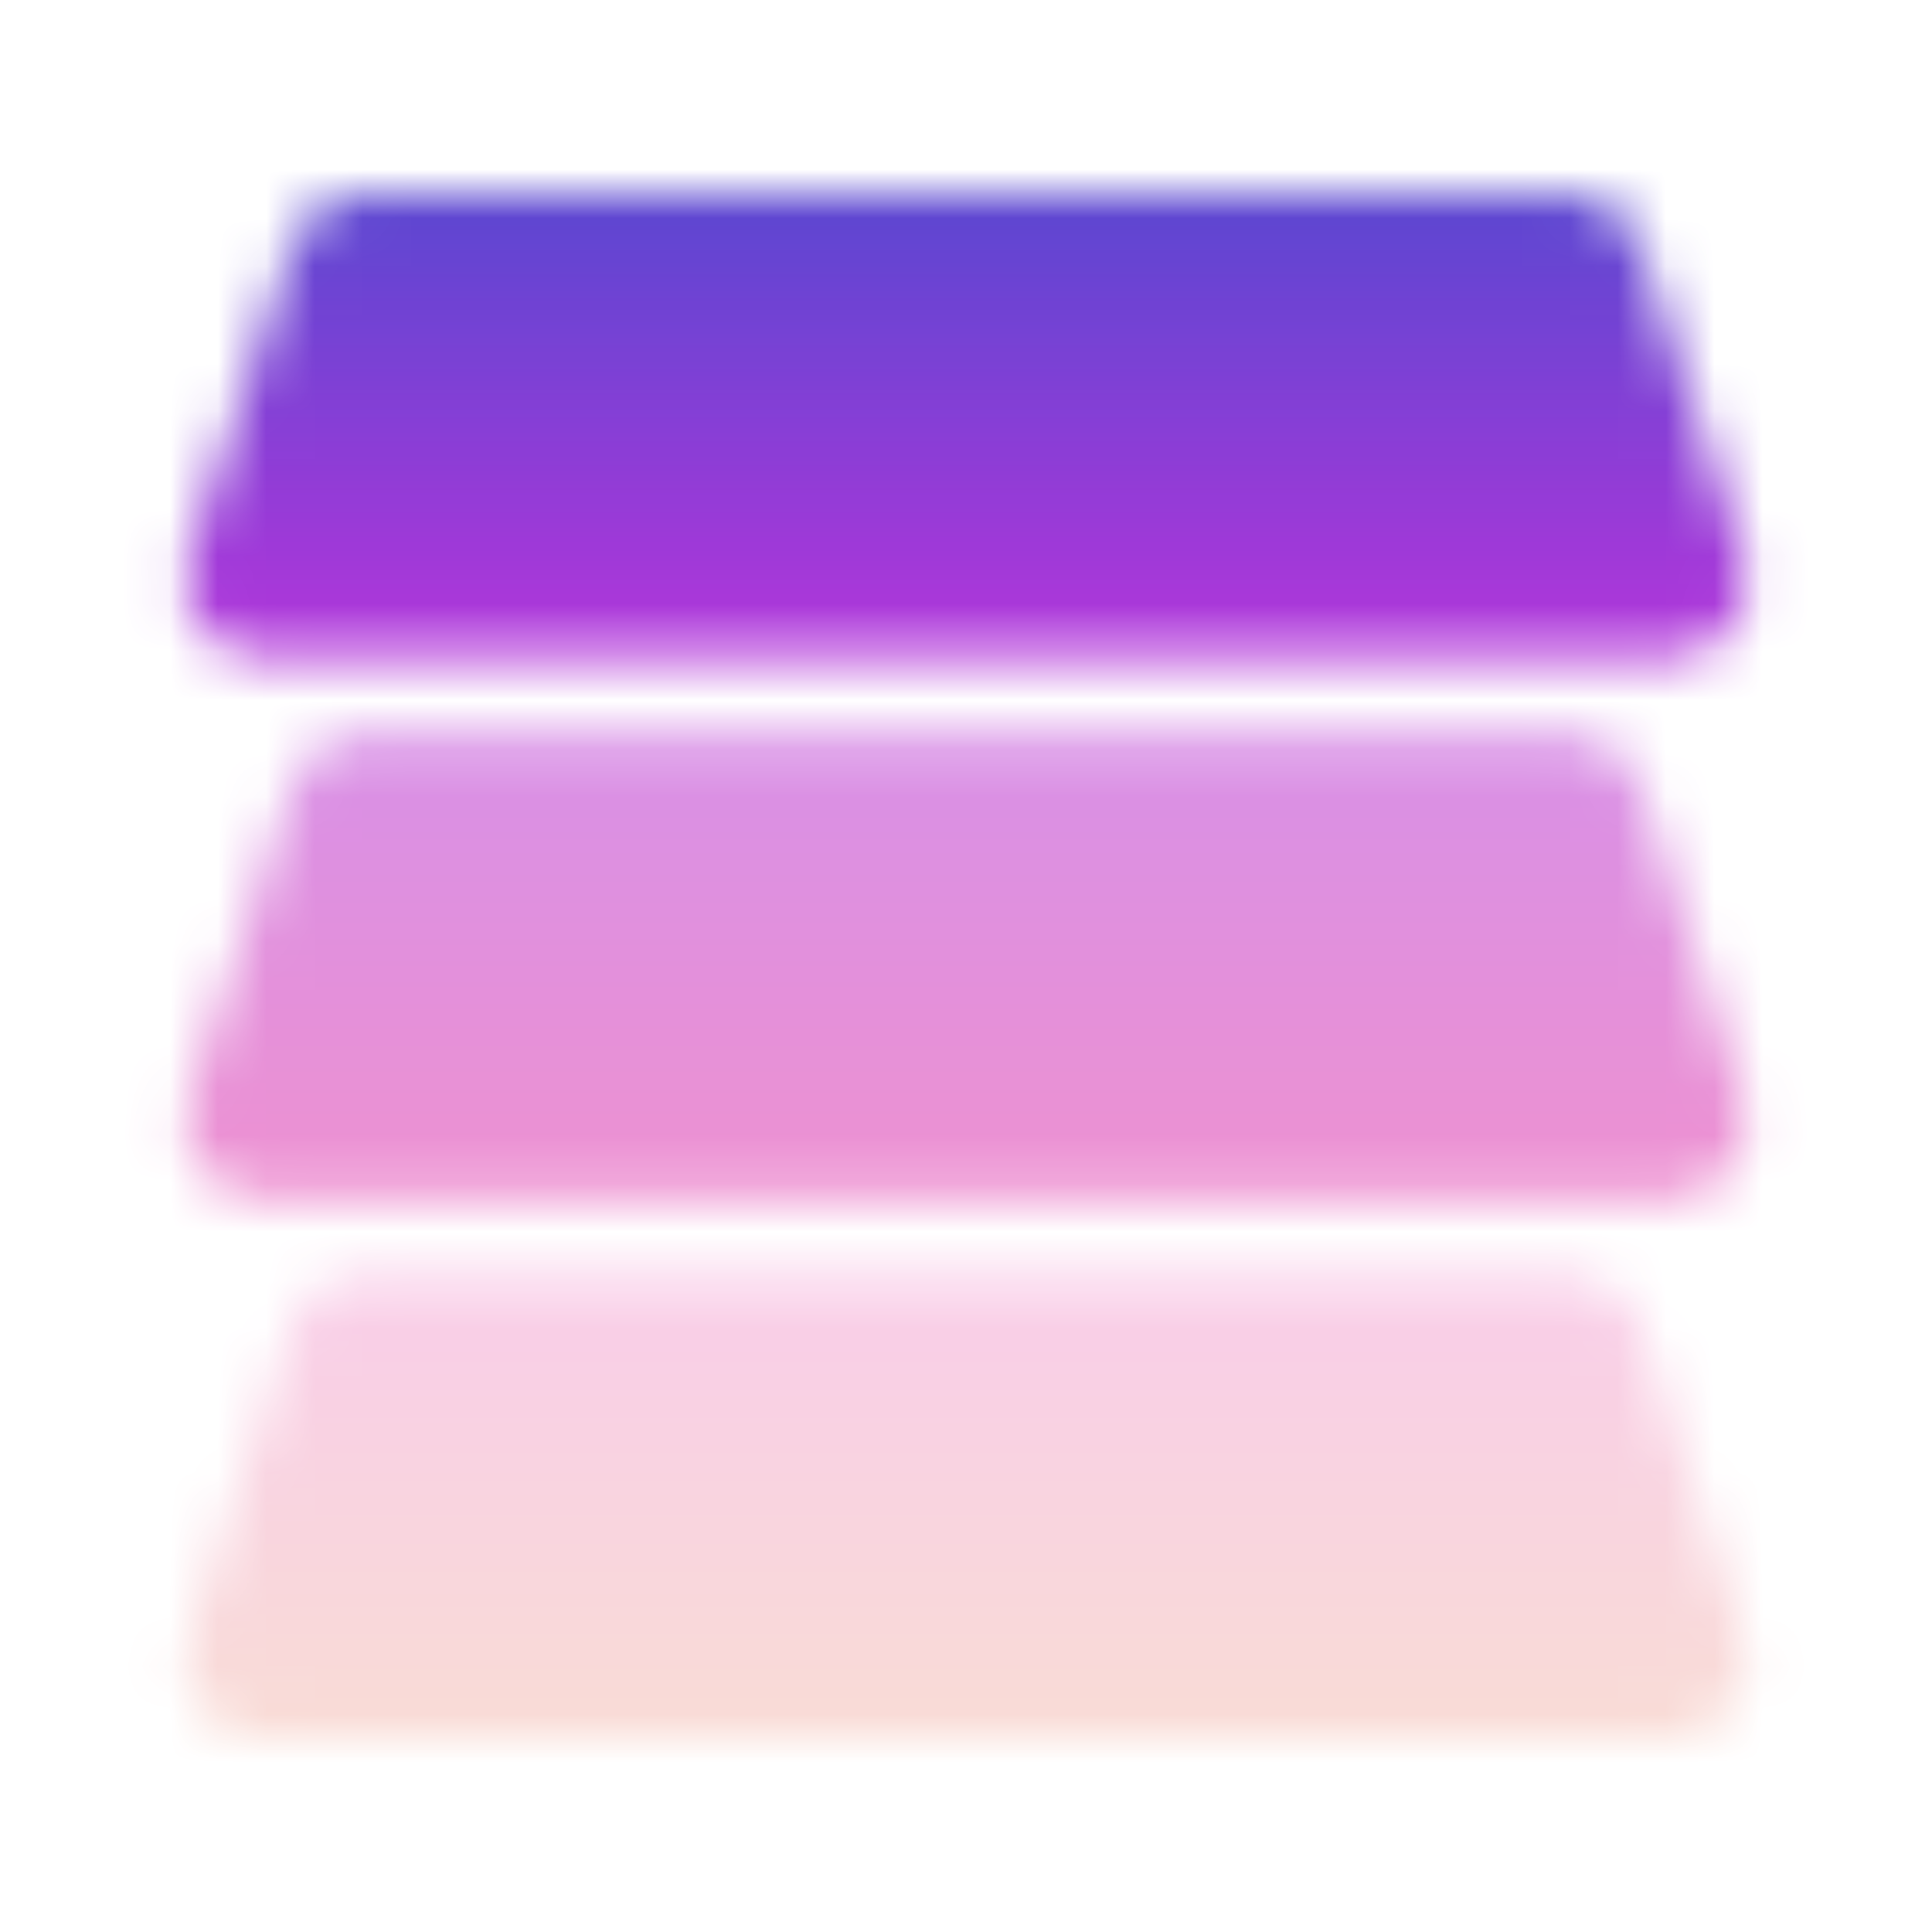
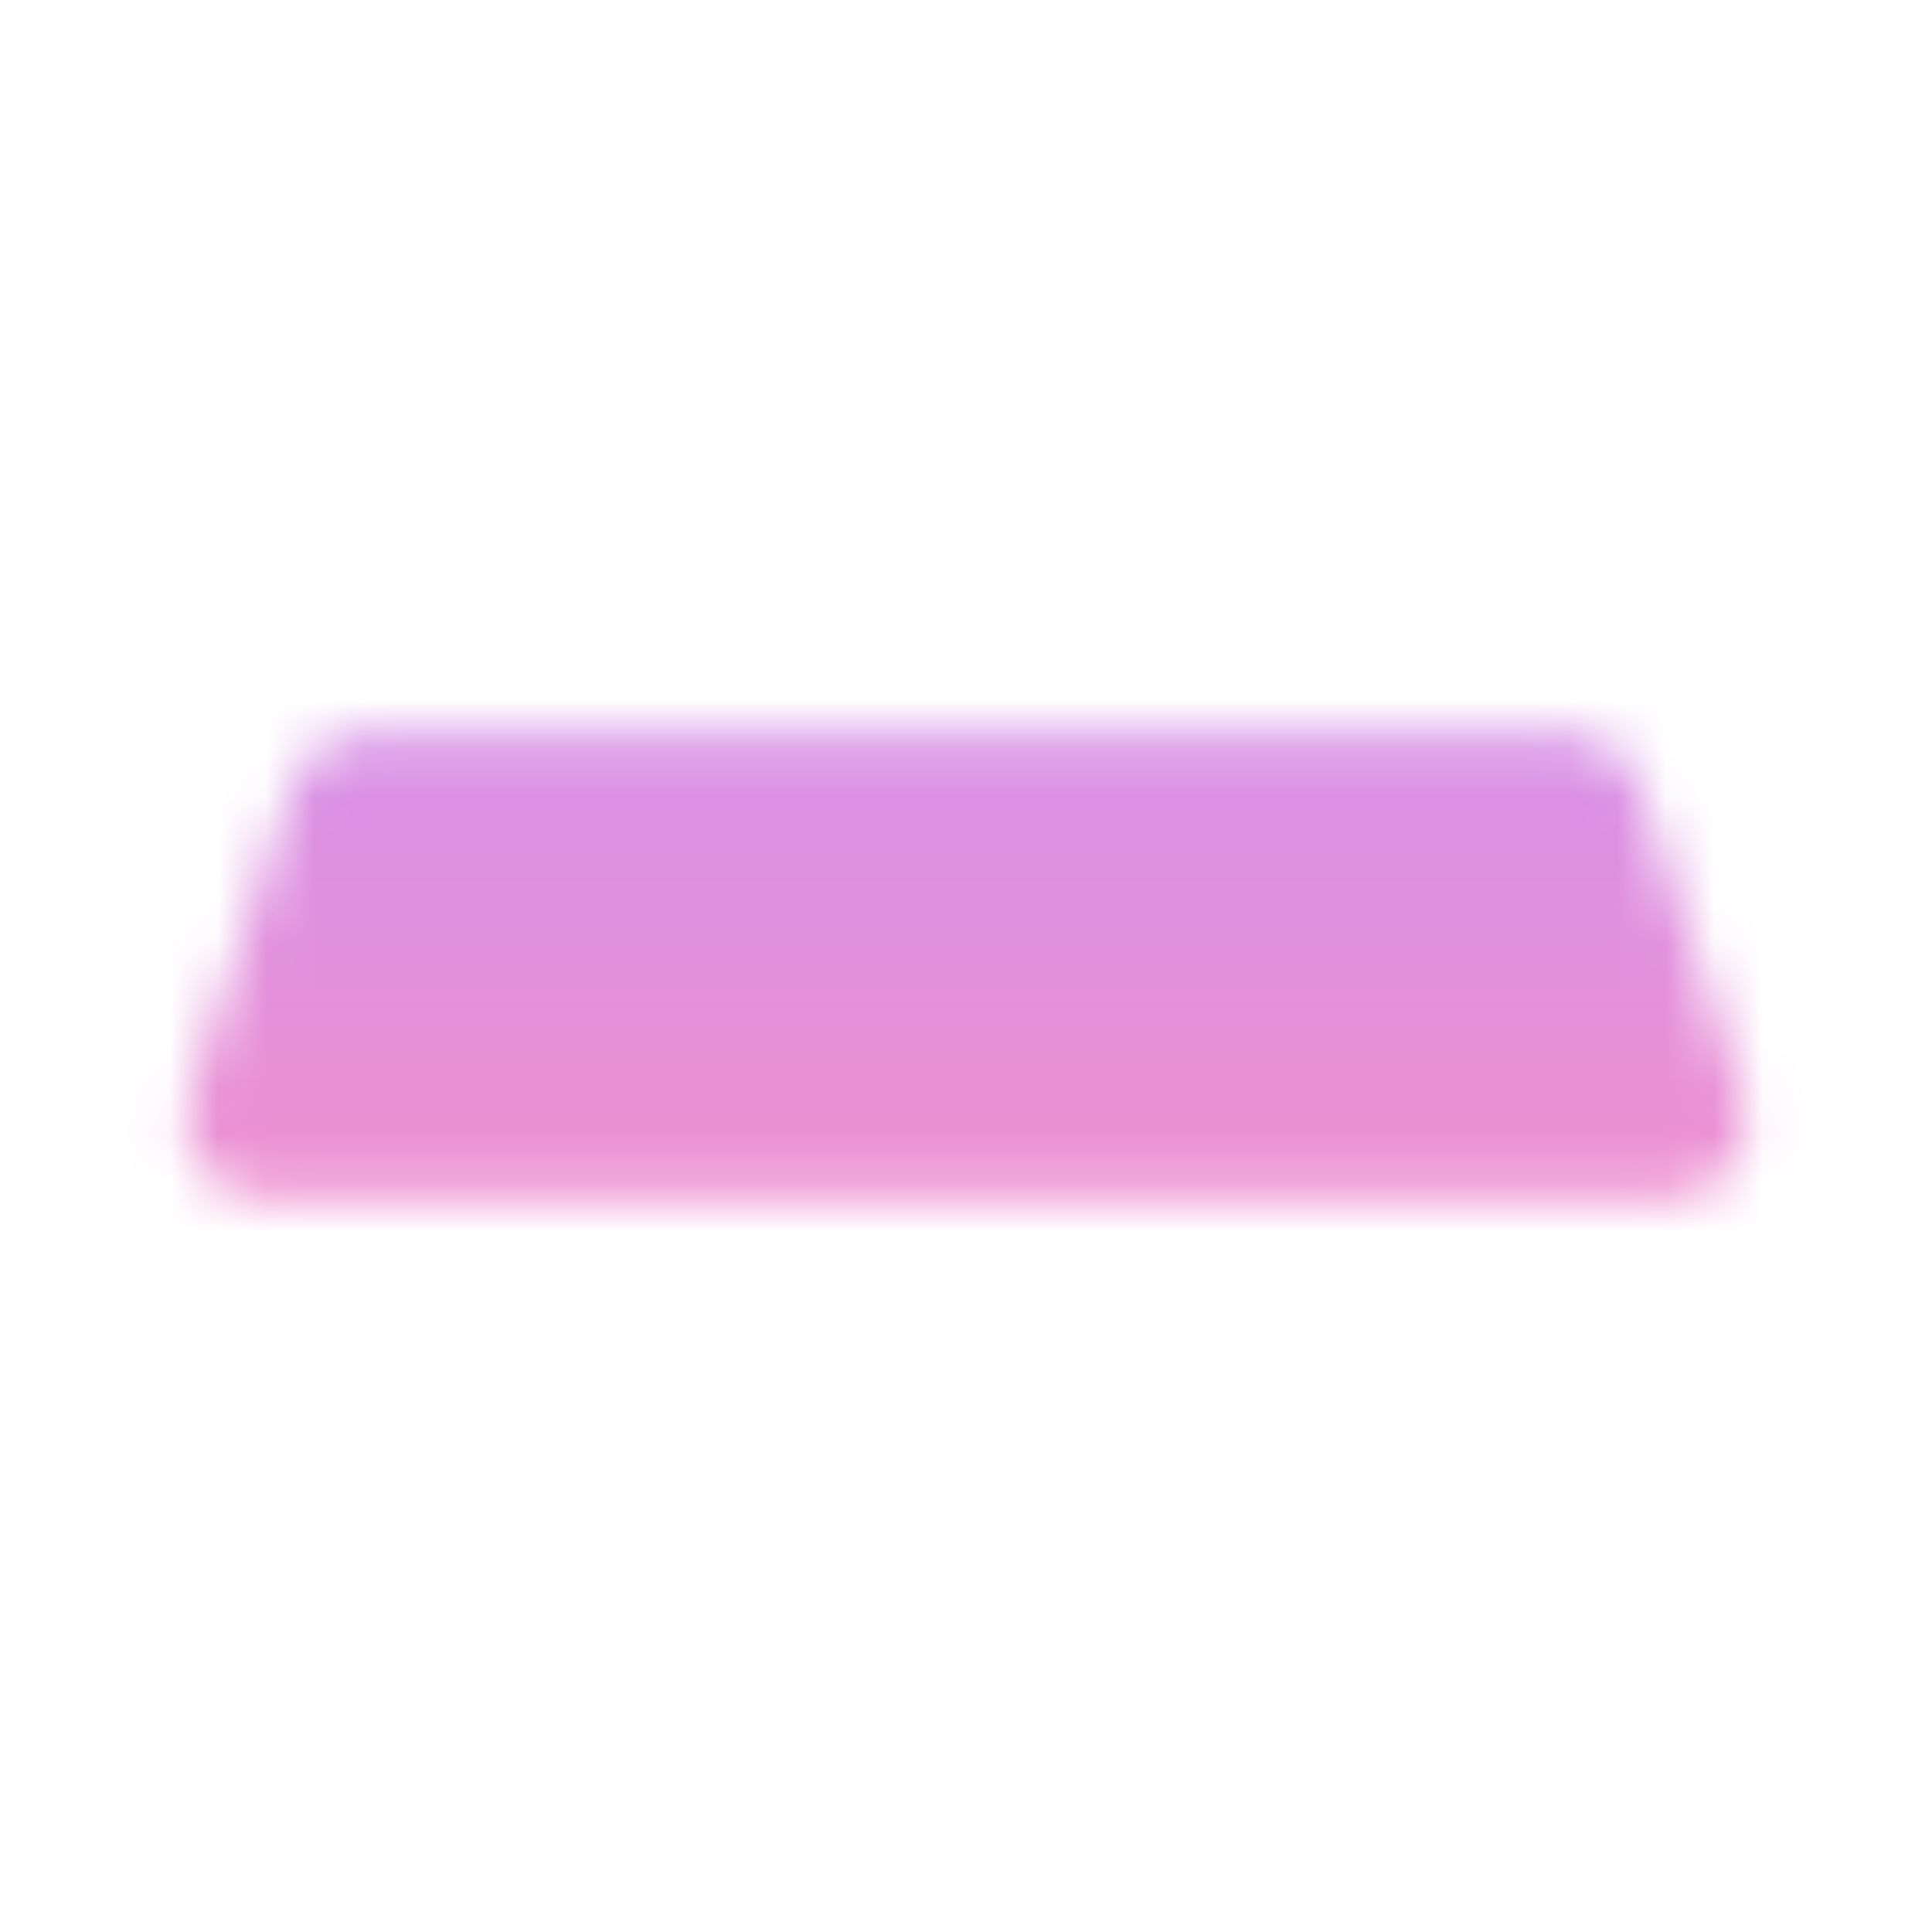
<svg xmlns="http://www.w3.org/2000/svg" width="40" height="40" viewBox="0 0 40 40" fill="none">
  <mask id="mask0_5590_1177" style="mask-type:alpha" maskUnits="userSpaceOnUse" x="3" y="4" width="34" height="32">
-     <path opacity="0.9" d="M6.035 5.094C6.253 4.441 6.865 4 7.553 4H32.447C33.136 4 33.747 4.441 33.965 5.094L36.098 11.494C36.443 12.53 35.672 13.6 34.58 13.6H5.42C4.328 13.6 3.557 12.53 3.902 11.494L6.035 5.094Z" fill="#52AEFF" />
    <path opacity="0.5" d="M6.035 16.294C6.253 15.641 6.865 15.2 7.553 15.2H32.447C33.136 15.2 33.747 15.641 33.965 16.294L36.098 22.694C36.443 23.73 35.672 24.8 34.58 24.8H5.42C4.328 24.8 3.557 23.73 3.902 22.694L6.035 16.294Z" fill="#52AEFF" />
-     <path opacity="0.23" d="M6.035 27.494C6.253 26.841 6.865 26.4 7.553 26.4H32.447C33.136 26.4 33.747 26.841 33.965 27.494L36.098 33.894C36.443 34.93 35.672 36 34.58 36H5.42C4.328 36 3.557 34.93 3.902 33.894L6.035 27.494Z" fill="#52AEFF" />
  </mask>
  <g mask="url(#mask0_5590_1177)">
    <rect width="40" height="40" fill="url(#paint0_linear_5590_1177)" />
  </g>
  <defs>
    <linearGradient id="paint0_linear_5590_1177" x1="20" y1="0" x2="20" y2="40" gradientUnits="userSpaceOnUse">
      <stop stop-color="#203BC7" />
      <stop offset="0.333" stop-color="#A820D6" />
      <stop offset="0.667" stop-color="#E5249A" />
      <stop offset="1" stop-color="#E38025" />
    </linearGradient>
  </defs>
</svg>